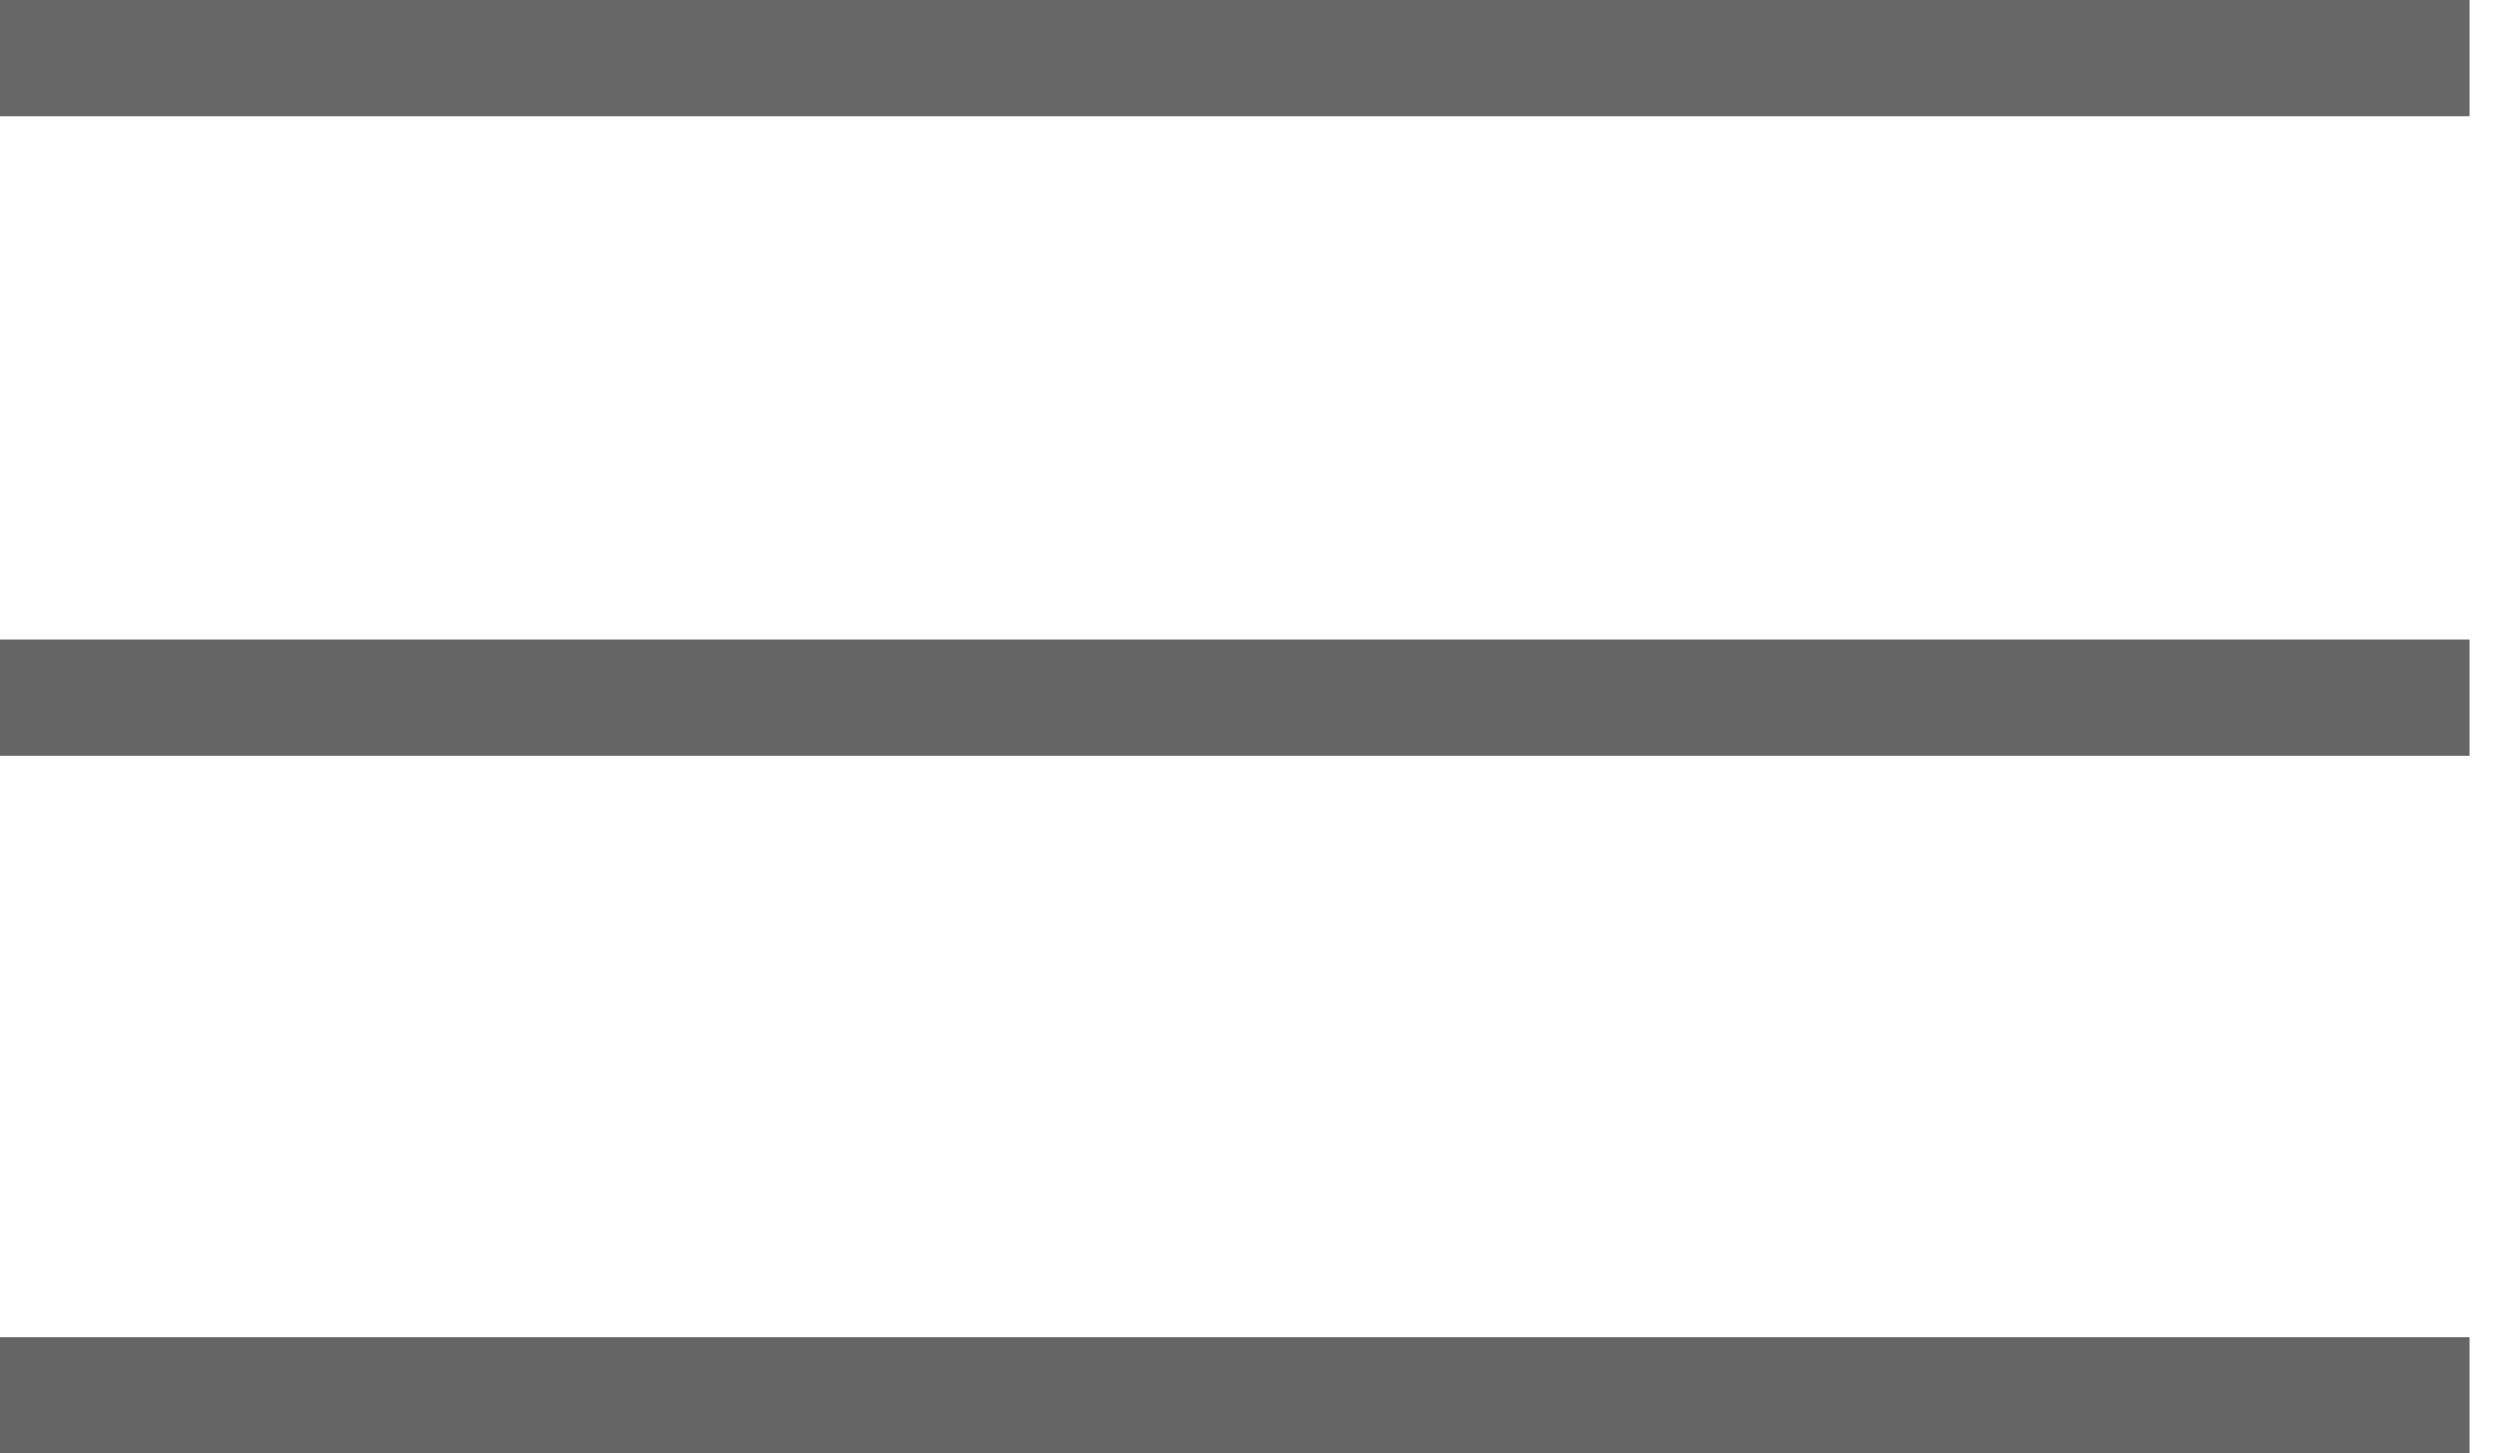
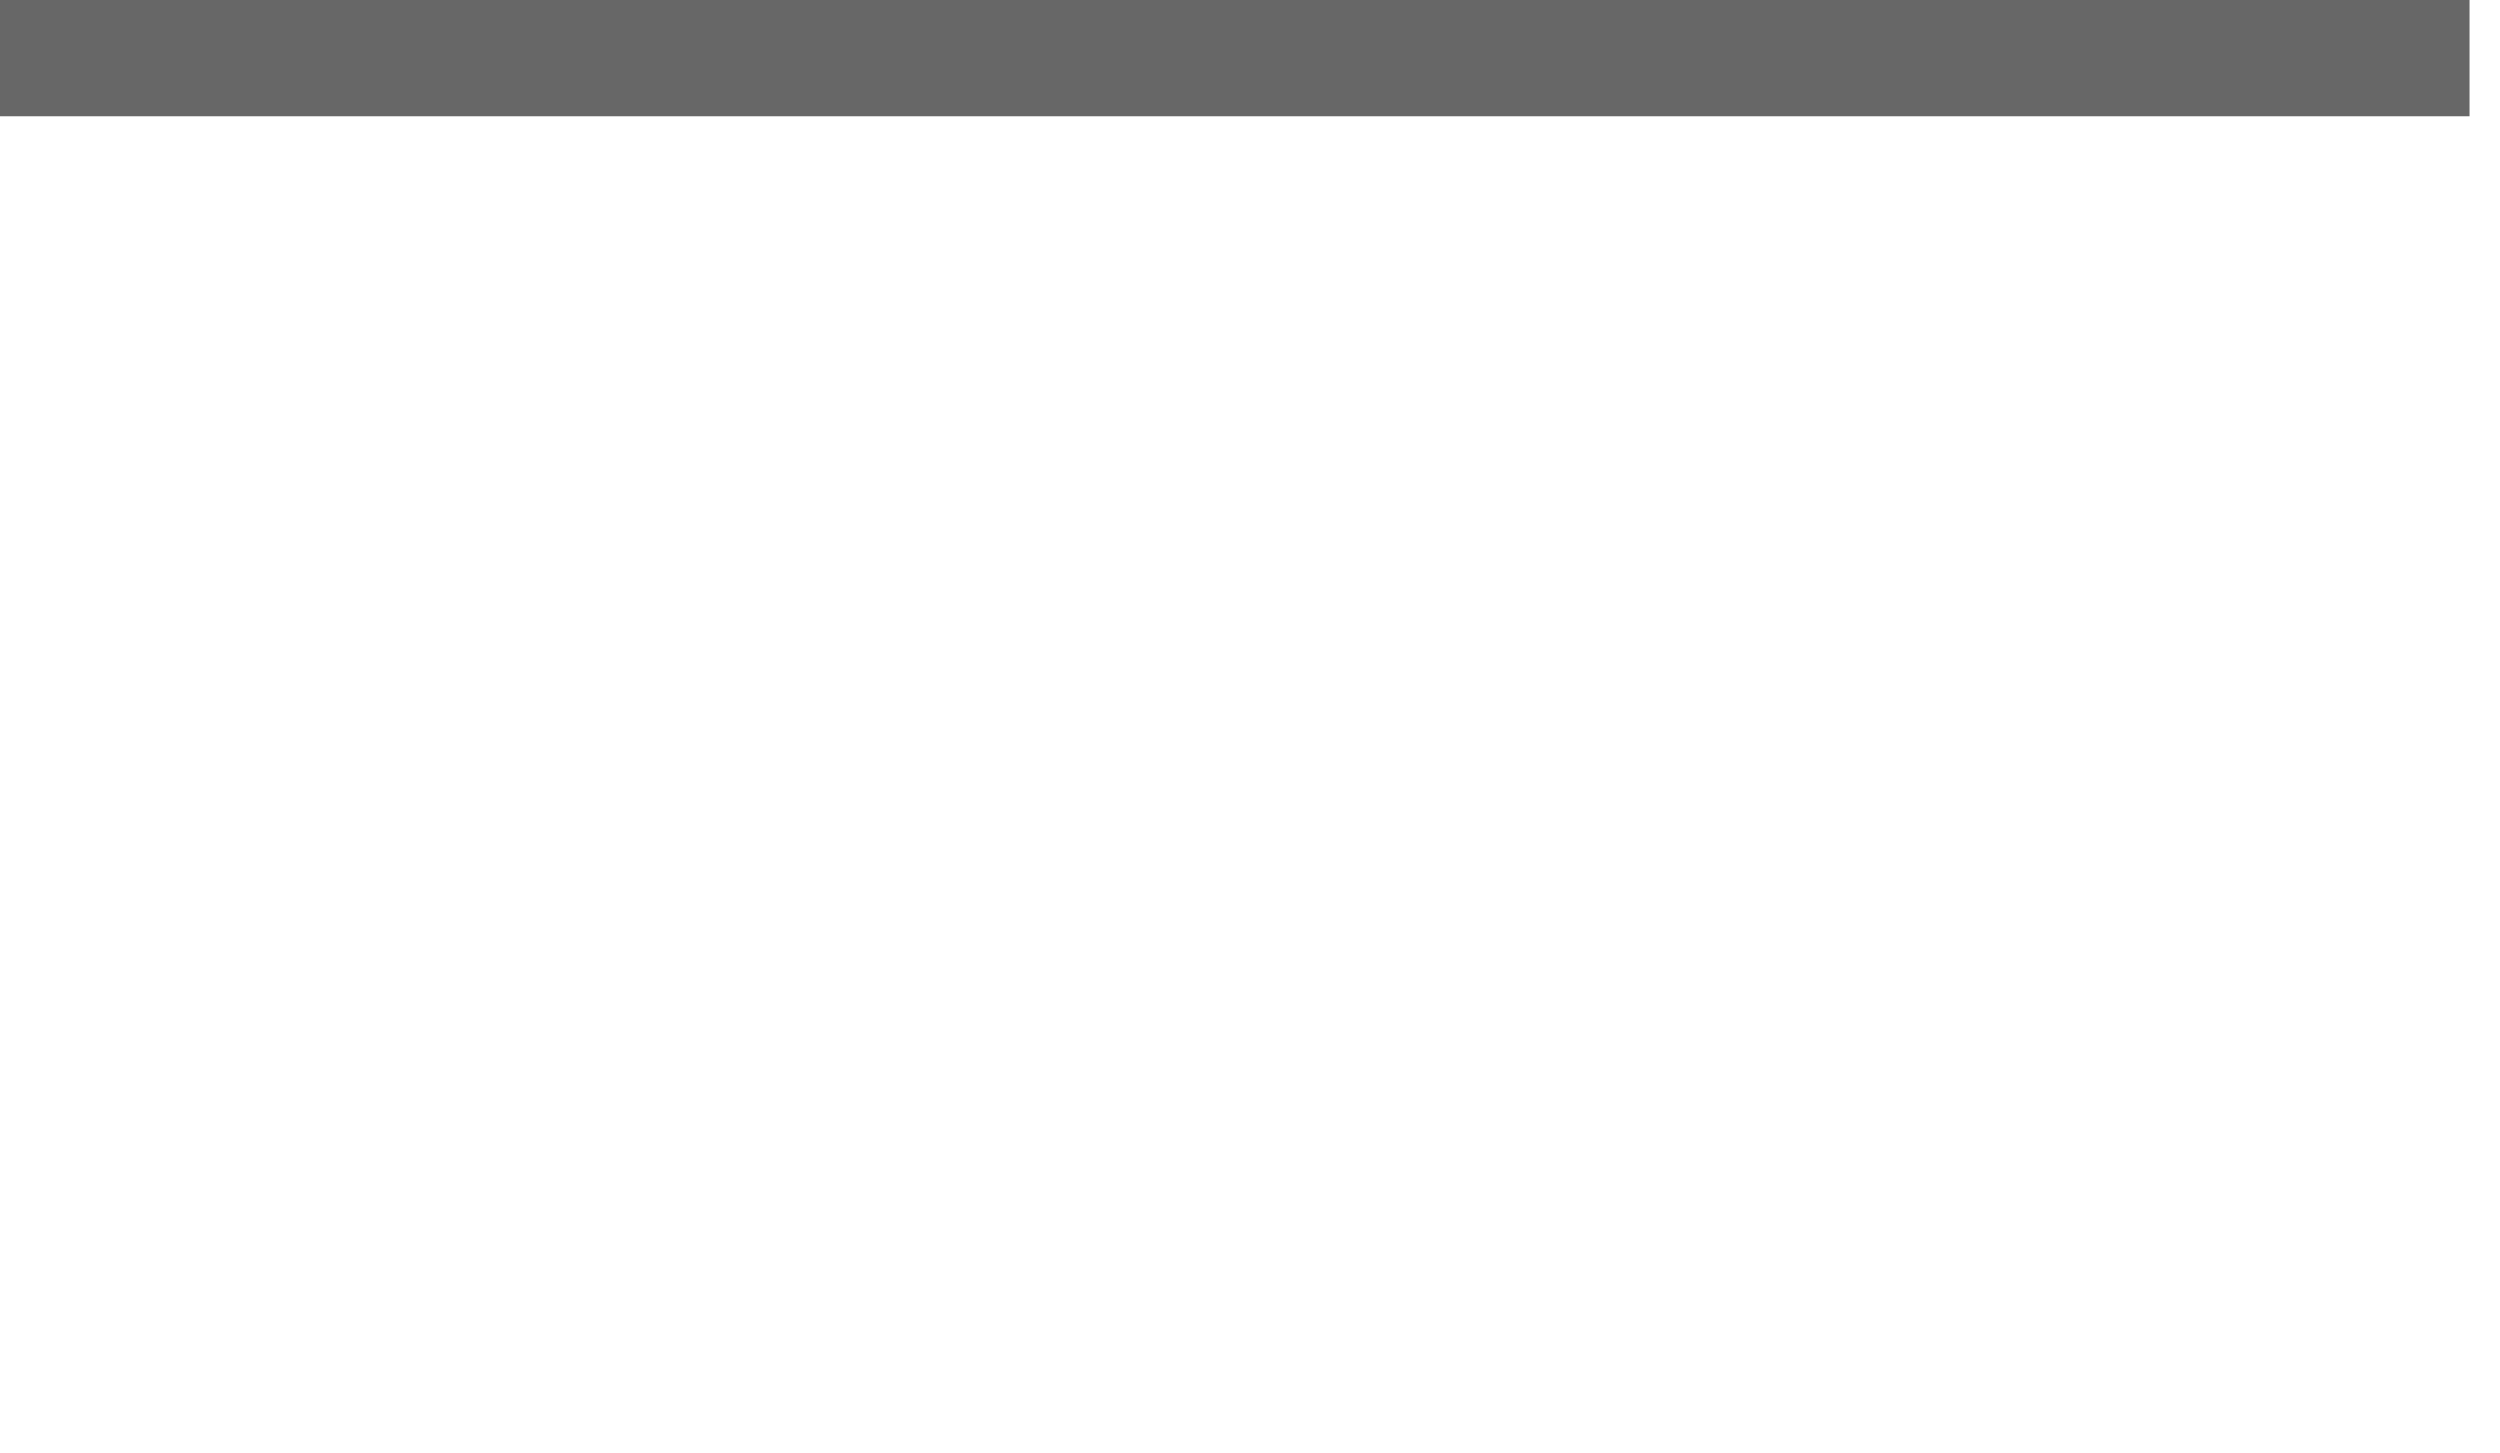
<svg xmlns="http://www.w3.org/2000/svg" width="43" height="25" viewBox="0 0 43 25" fill="none">
-   <path d="M1 12H41.476" stroke="#656565" stroke-width="2" stroke-linecap="square" stroke-linejoin="round" />
-   <path d="M1 24H41.476" stroke="#656565" stroke-width="2" stroke-linecap="square" stroke-linejoin="round" />
  <path d="M1 1H41.476" stroke="#676767" stroke-width="2" stroke-linecap="square" stroke-linejoin="round" />
</svg>